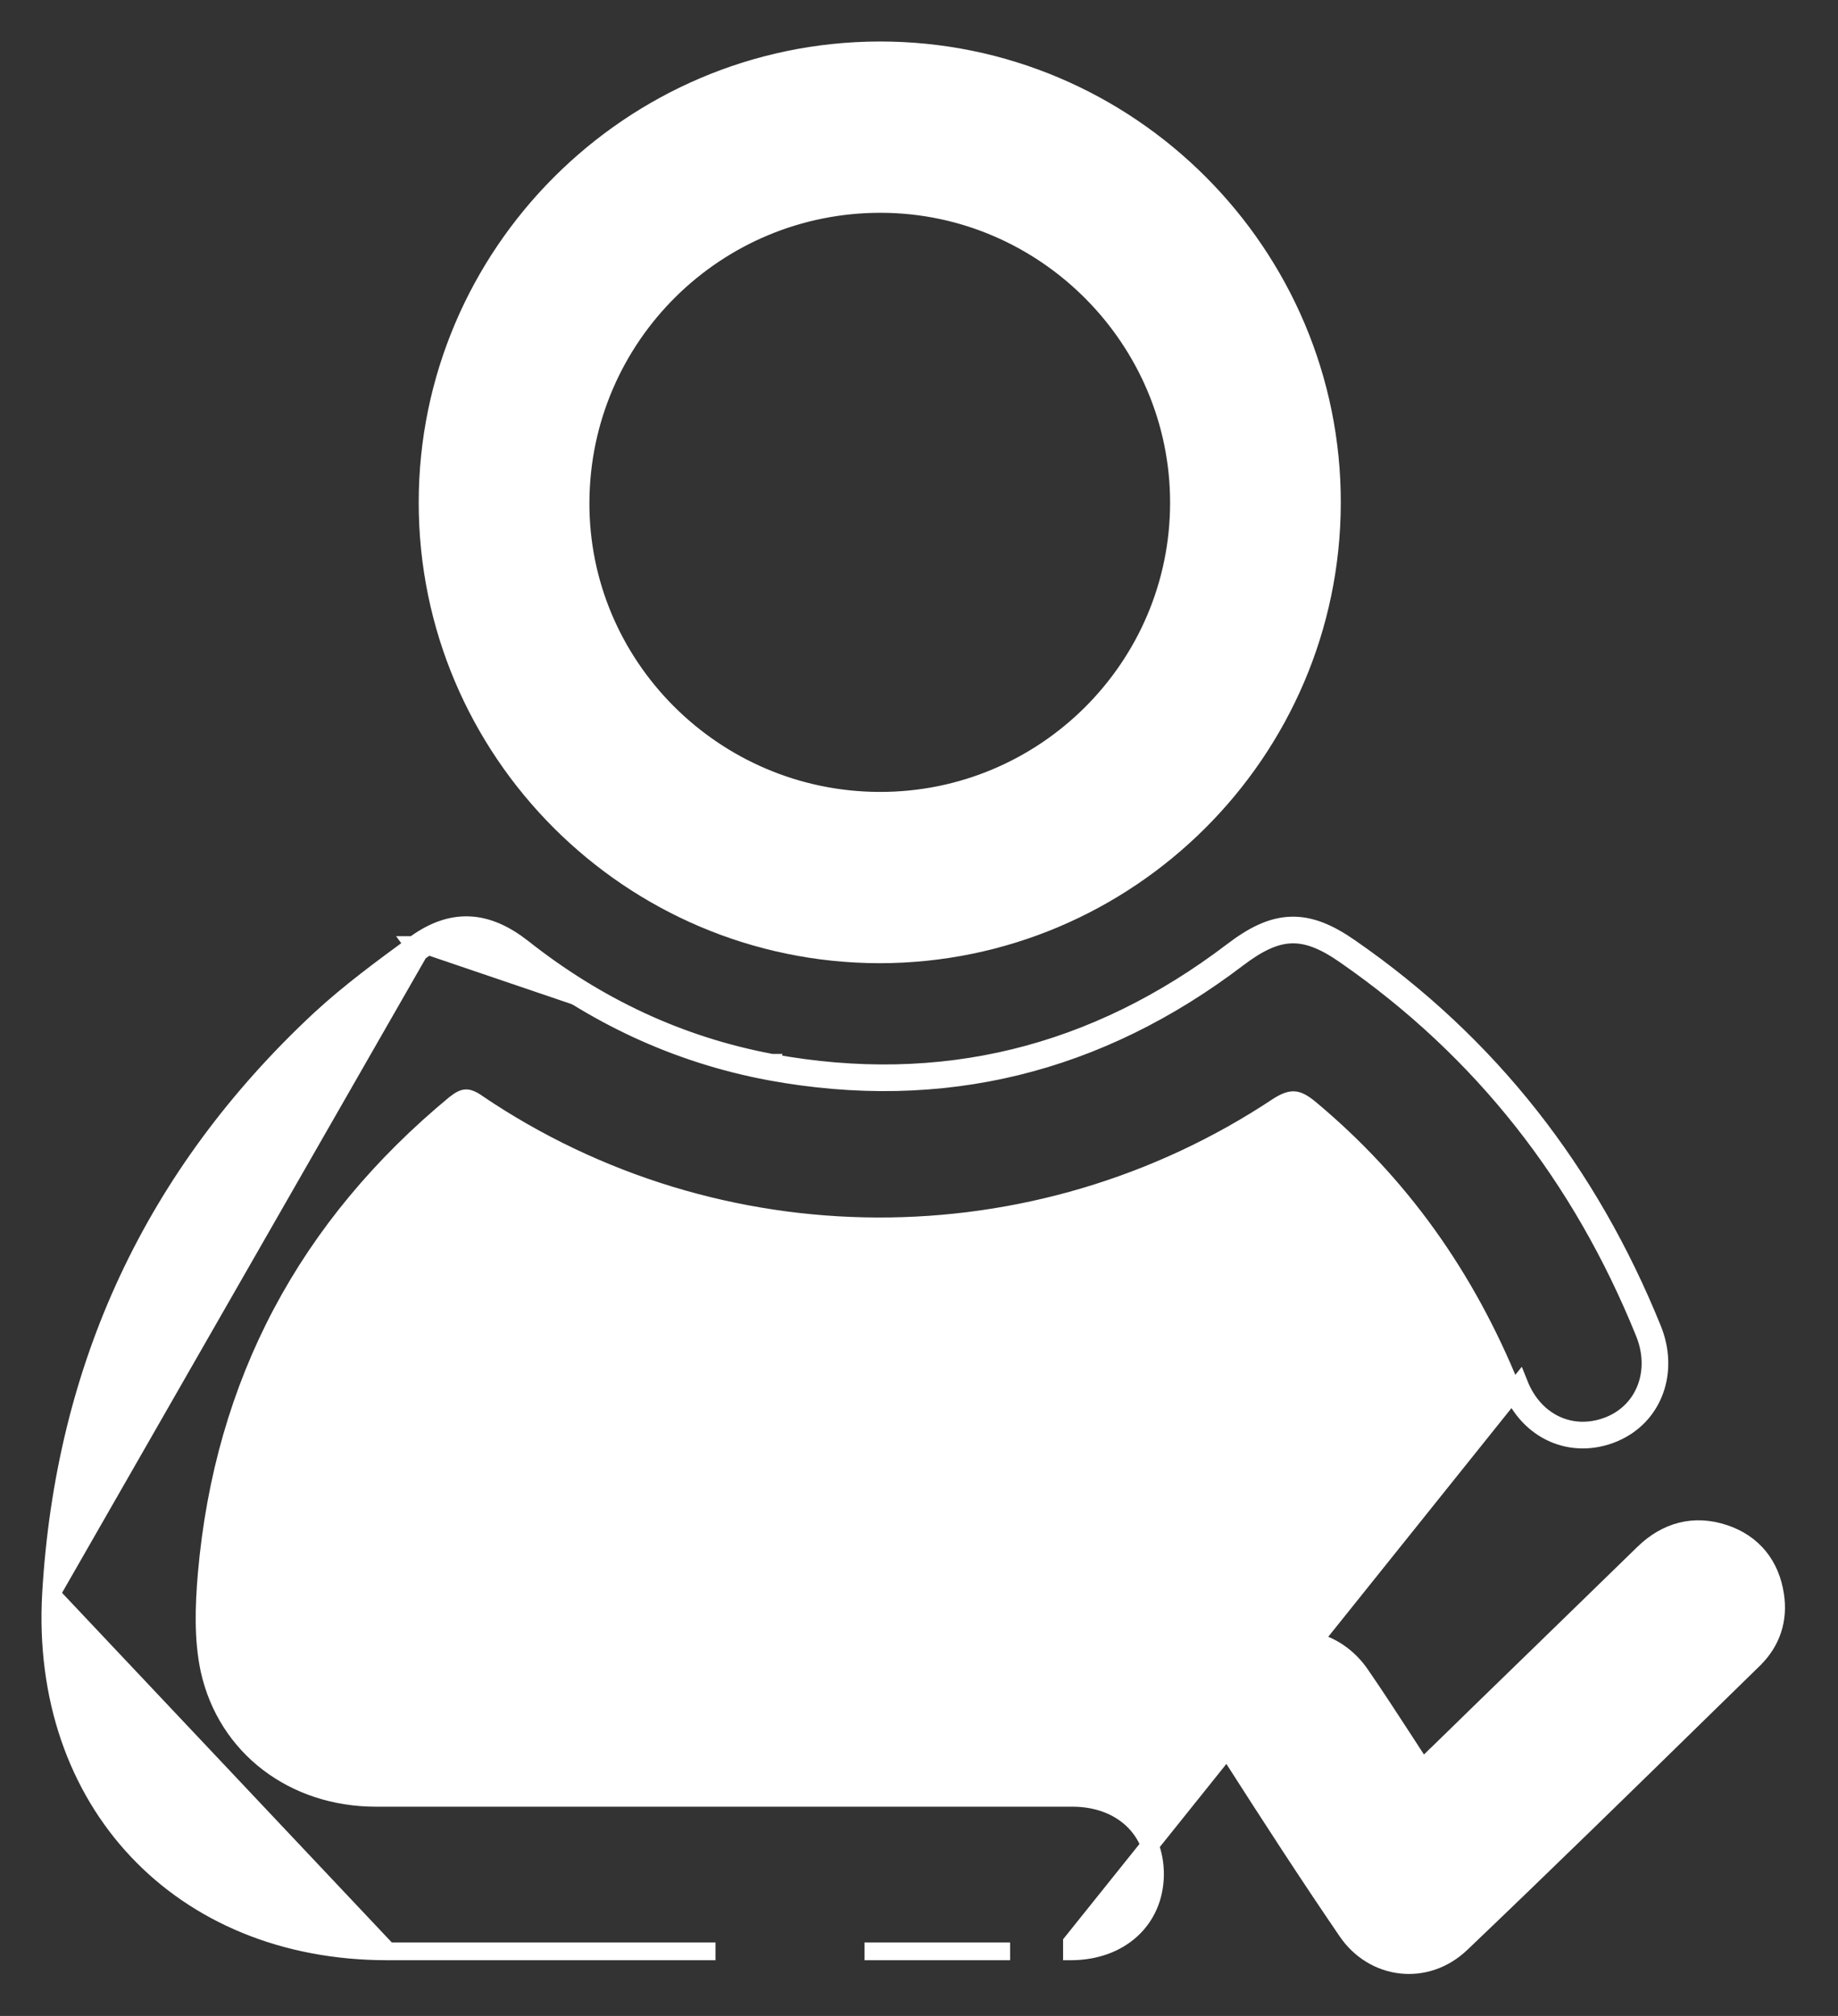
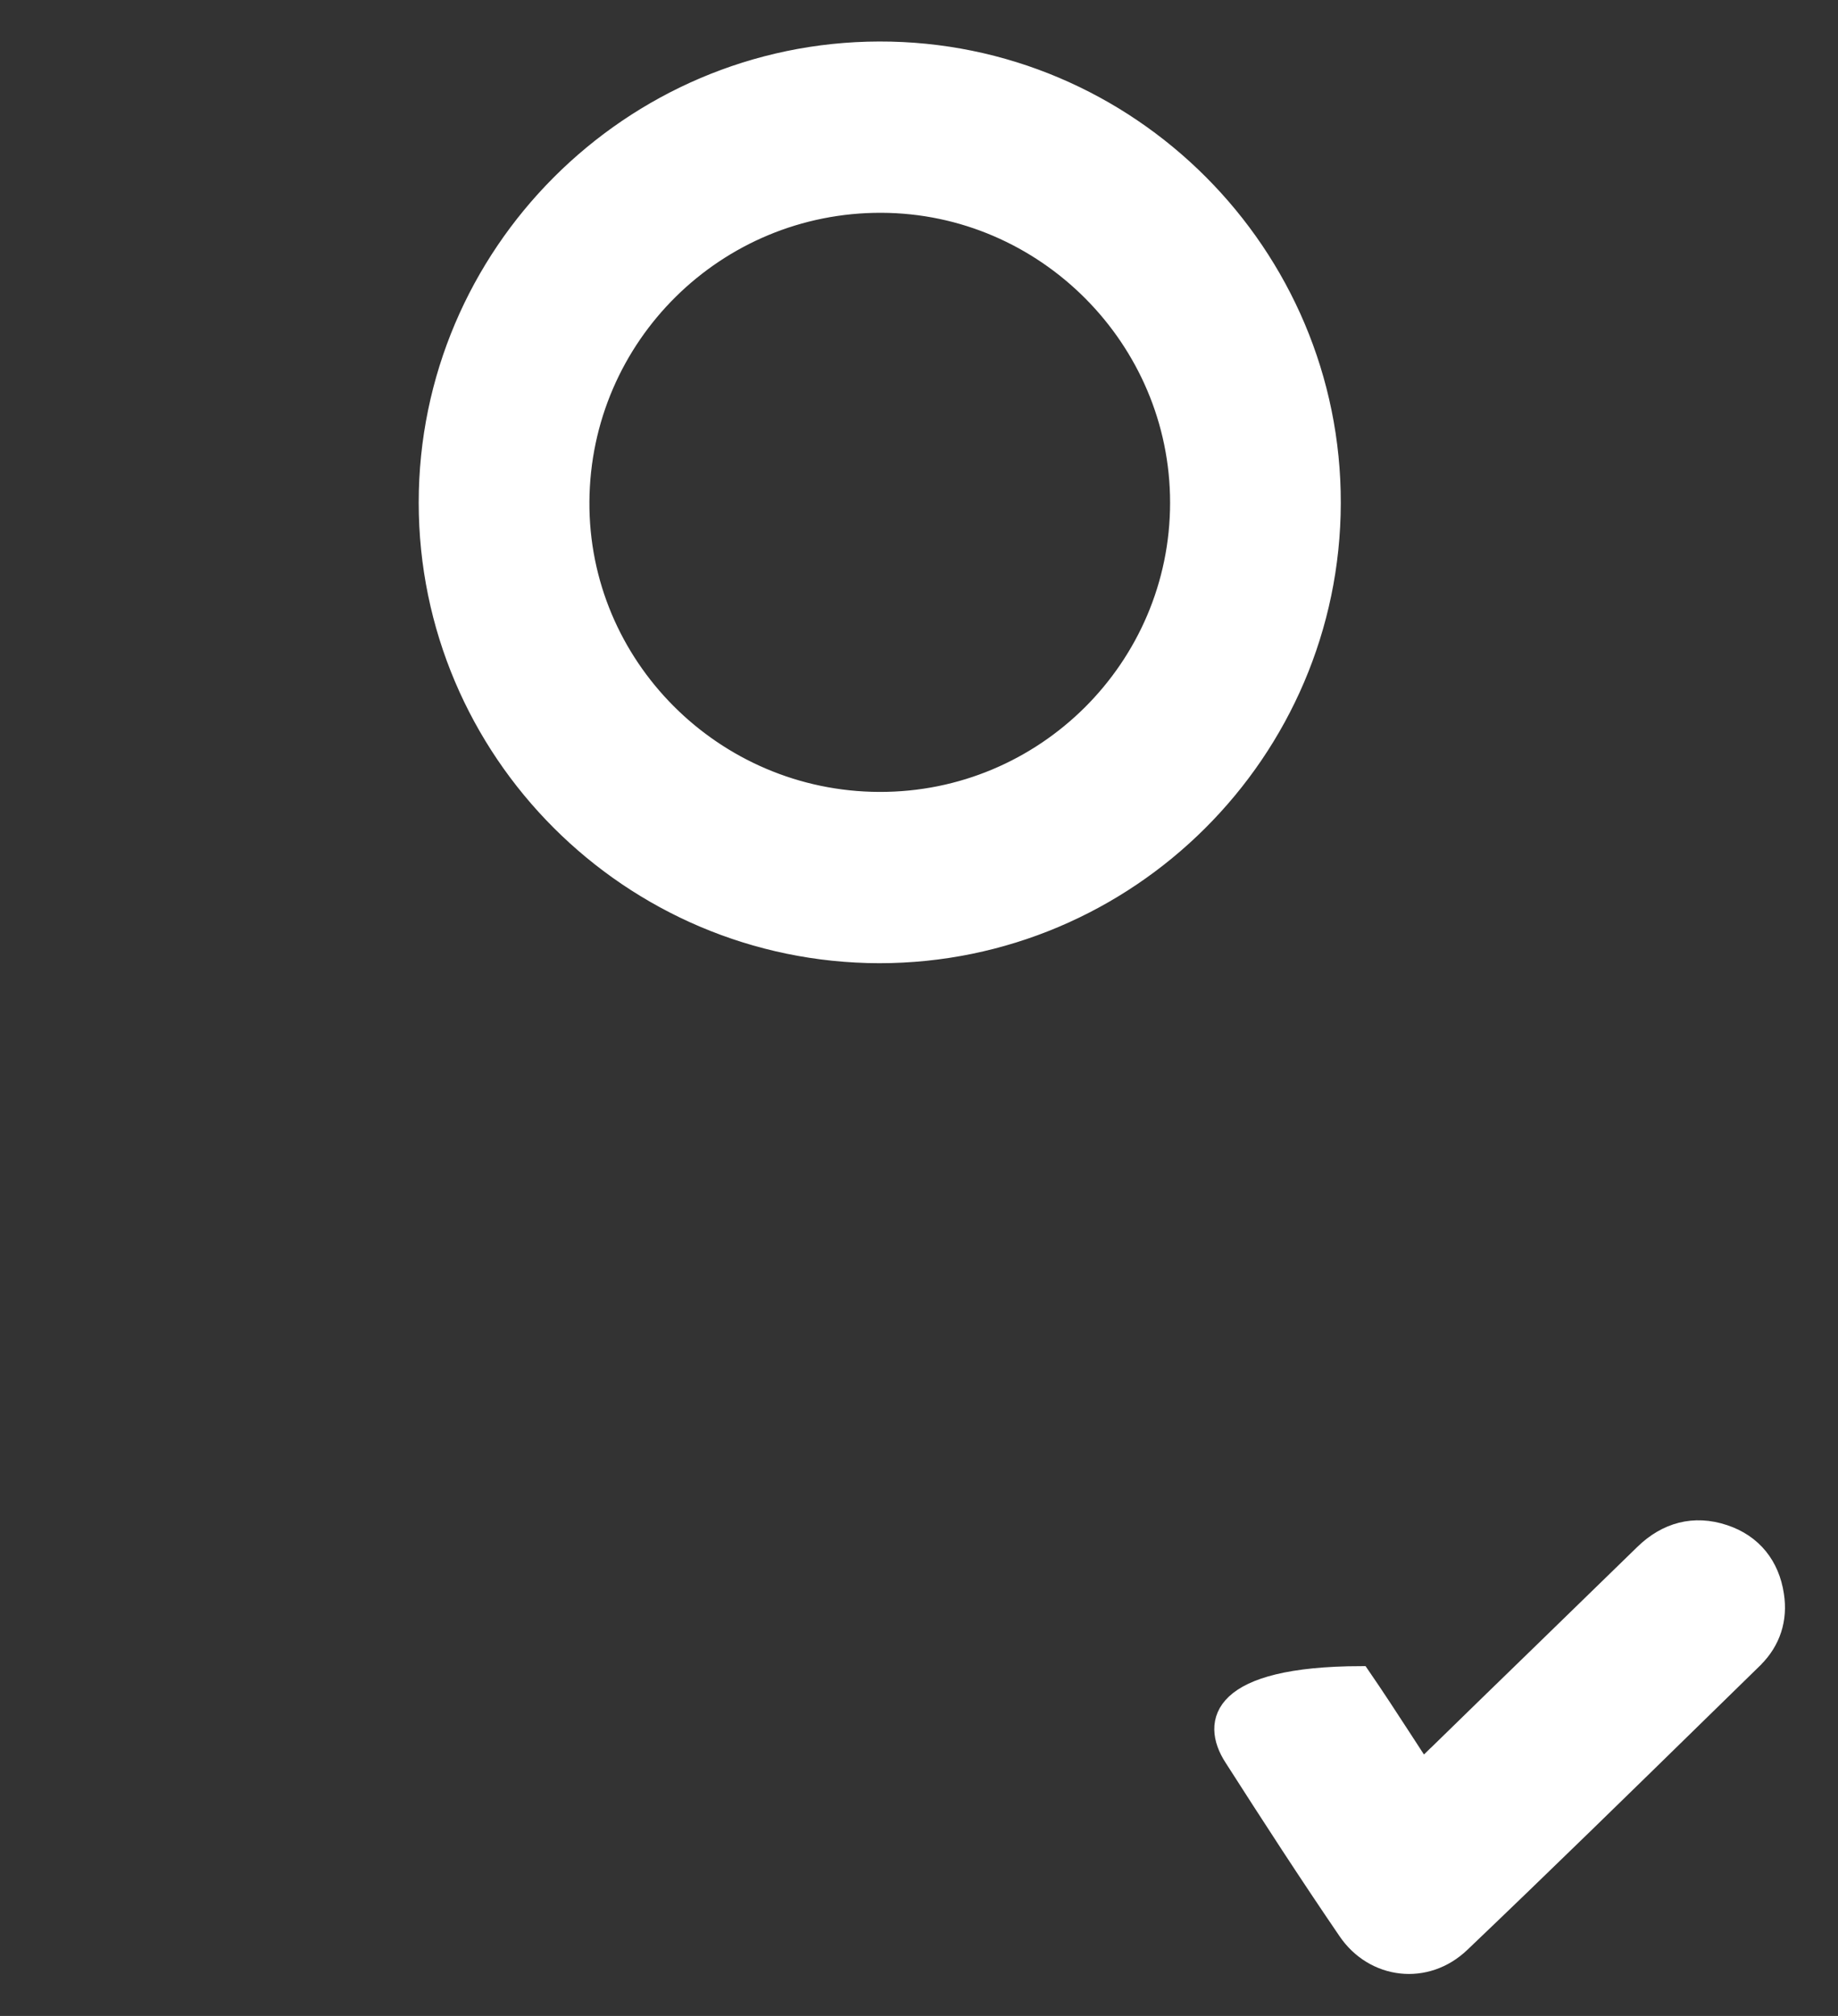
<svg xmlns="http://www.w3.org/2000/svg" width="31" height="34" viewBox="0 0 31 34" fill="none">
  <rect x="0" y="0" width="31" height="34" fill="#333333" stroke="none" />
-   <path d="M0.861 26.886L0.861 26.886C1.083 23.052 2.587 19.811 5.4 17.19L5.401 17.189C5.894 16.735 6.444 16.329 6.978 15.939M0.861 26.886L7.066 16.06M0.861 26.886C0.764 28.63 1.305 30.138 2.314 31.21C3.324 32.283 4.793 32.91 6.532 32.91H6.543M0.861 26.886L6.543 32.91M6.978 15.939C6.978 15.939 6.978 15.939 6.978 15.939L7.066 16.06M6.978 15.939C6.977 15.939 6.977 15.939 6.977 15.939L7.066 16.06M6.978 15.939C7.286 15.711 7.59 15.594 7.905 15.605C8.218 15.616 8.517 15.754 8.818 15.989L8.819 15.99C10.069 16.977 11.458 17.634 13.015 17.925M7.066 16.06C7.648 15.63 8.153 15.659 8.726 16.107C9.994 17.109 11.405 17.776 12.988 18.072M13.015 17.925C13.015 17.925 13.015 17.925 13.015 17.925L12.988 18.072M13.015 17.925C15.881 18.451 18.471 17.804 20.784 16.045C21.13 15.781 21.44 15.623 21.767 15.611C22.096 15.598 22.413 15.734 22.772 15.984C25.124 17.613 26.801 19.774 27.87 22.412C28.163 23.127 27.894 23.887 27.217 24.171L27.216 24.172C26.515 24.463 25.78 24.143 25.484 23.402C24.73 21.545 23.619 19.964 22.076 18.684C21.96 18.591 21.888 18.56 21.828 18.556C21.768 18.552 21.689 18.572 21.557 18.656C17.463 21.378 12.115 21.358 8.05 18.607L8.049 18.605L8.049 18.605C7.949 18.536 7.894 18.522 7.857 18.524C7.82 18.525 7.768 18.544 7.676 18.617C5.18 20.681 3.77 23.315 3.487 26.545C3.44 27.095 3.423 27.648 3.532 28.16C3.821 29.468 4.956 30.321 6.342 30.321H6.364H6.386H6.409H6.431H6.453H6.475H6.498H6.52H6.542H6.565H6.587H6.609H6.631H6.654H6.676H6.698H6.721H6.743H6.765H6.788H6.81H6.832H6.854H6.877H6.899H6.921H6.944H6.966H6.988H7.01H7.033H7.055H7.077H7.1H7.122H7.144H7.167H7.189H7.211H7.233H7.256H7.278H7.3H7.323H7.345H7.367H7.389H7.412H7.434H7.456H7.479H7.501H7.523H7.546H7.568H7.59H7.612H7.635H7.657H7.679H7.702H7.724H7.746H7.768H7.791H7.813H7.835H7.858H7.88H7.902H7.925H7.947H7.969H7.991H8.014H8.036H8.058H8.081H8.103H8.125H8.147H8.17H8.192H8.214H8.237H8.259H8.281H8.304H8.326H8.348H8.37H8.393H8.415H8.437H8.46H8.482H8.504H8.526H8.549H8.571H8.593H8.616H8.638H8.66H8.683H8.705H8.727H8.749H8.772H8.794H8.816H8.839H8.861H8.883H8.905H8.928H8.95H8.972H8.995H9.017H9.039H9.062H9.084H9.106H9.128H9.151H9.173H9.195H9.218H9.24H9.262H9.284H9.307H9.329H9.351H9.374H9.396H9.418H9.441H9.463H9.485H9.507H9.53H9.552H9.574H9.597H9.619H9.641H9.663H9.686H9.708H9.73H9.753H9.775H9.797H9.819H9.842H9.864H9.886H9.909H9.931H9.953H9.976H9.998H10.02H10.042H10.065H10.087H10.109H10.132H10.154H10.176H10.198H10.221H10.243H10.265H10.288H10.31H10.332H10.355H10.377H10.399H10.421H10.444H10.466H10.488H10.511H10.533H10.555H10.578H10.6H10.622H10.644H10.667H10.689H10.711H10.734H10.756H10.778H10.8H10.823H10.845H10.867H10.89H10.912H10.934H10.957H10.979H11.001H11.023H11.046H11.068H11.09H11.113H11.135H11.157H11.179H11.202H11.224H11.246H11.269H11.291H11.313H11.335H11.358H11.38H11.402H11.425H11.447H11.469H11.492H11.514H11.536H11.558H11.581H11.603H11.625H11.648H11.67H11.692H11.714H11.737H11.759H11.781H11.804H11.826H11.848H11.871H11.893H11.915H11.937H11.96H11.982H12.004H12.027H12.049H12.071H12.094H12.116H12.138H12.16H12.183H12.205H12.227H12.249H12.272H12.294H12.316H12.339H12.361H12.383H12.406H12.428H12.45H12.473H12.495H12.517H12.539H12.562H12.584H12.606H12.629H12.651H12.673H12.695H12.718H12.74H12.762H12.785H12.807H12.829H12.851H12.874H12.896H12.918H12.941H12.963H12.985H13.008H13.03H13.052H13.074H13.097H13.119H13.141H13.164H13.186H13.208H13.23H13.253H13.275H13.297H13.32H13.342H13.364H13.386H13.409H13.431H13.453H13.476H13.498H13.52H13.543H13.565H13.587H13.61H13.632H13.654H13.676H13.699H13.721H13.743H13.765H13.788H13.81H13.832H13.855H13.877H13.899H13.922H13.944H13.966H13.989H14.011H14.033H14.055H14.078H14.1H14.122H14.145H14.167H14.189H14.211H14.234H14.256H14.278H14.301H14.323H14.345H14.367H14.39H14.412H14.434H14.457H14.479H14.501H14.524H14.546H14.568H14.59H14.613H14.635H14.657H14.68H14.702H14.724H14.746H14.769H14.791H14.813H14.836H14.858H14.88H14.902H14.925H14.947H14.969H14.992H15.014H15.036H15.059H15.081H15.103H15.126H15.148H15.17H15.192H15.215H15.237H15.259H15.281H15.304H15.326H15.348H15.371H15.393H15.415H15.438H15.46H15.482H15.505H15.527H15.549H15.571H15.594H15.616H15.638H15.661H15.683H15.705H15.727H15.75H15.772H15.794H15.817H15.839H15.861H15.883H15.906H15.928H15.95H15.973H15.995H16.017H16.04H16.062H16.084H16.106H16.129H16.151H16.173H16.196H16.218H16.24H16.262H16.285H16.307H16.329H16.352H16.374H16.396H16.419H16.441H16.463H16.485H16.508H16.53H16.552H16.575H16.597H16.619H16.642H16.664H16.686H16.708H16.731H16.753H16.775H16.797H16.82H16.842H16.864H16.887H16.909H16.931H16.954H16.976H16.998H17.02H17.043H17.065H17.087H17.11H17.132H17.154H17.177H17.199H17.221H17.243H17.266H17.288H17.31H17.333H17.355H17.377H17.399H17.422H17.444H17.466H17.489H17.511H17.533H17.555H17.578H17.6H17.622H17.645H17.667H17.689H17.712H17.734H17.756H17.757H17.758H17.758H17.759H17.759H17.76H17.761H17.762H17.762H17.763H17.764H17.764H17.765H17.766H17.766H17.767H17.768H17.768H17.769H17.77H17.77H17.771H17.772H17.772H17.773H17.774H17.774H17.775H17.776H17.776H17.777H17.778H17.778H17.779H17.78H17.78H17.781H17.782H17.782H17.783H17.784H17.785H17.785H17.786H17.787H17.787H17.788H17.789H17.789H17.79H17.791H17.791H17.792H17.793H17.793H17.794H17.795H17.795H17.796H17.797H17.797H17.798H17.799H17.799H17.8H17.801H17.802H17.802H17.803H17.804H17.804H17.805H17.806H17.806H17.807H17.808H17.808H17.809H17.81H17.81H17.811H17.812H17.812H17.813H17.814H17.814H17.815H17.816H17.817H17.817H17.818H17.819H17.819H17.82H17.821H17.821H17.822H17.823H17.823H17.824H17.825H17.826H17.826H17.827H17.828H17.828H17.829H17.83H17.83H17.831H17.832H17.832H17.833H17.834H17.834H17.835H17.836H17.837H17.837H17.838H17.839H17.839H17.84H17.841H17.841H17.842H17.843H17.843H17.844H17.845H17.846H17.846H17.847H17.848H17.848H17.849H17.85H17.85H17.851H17.852H17.852H17.853H17.854H17.855H17.855H17.856H17.857H17.857H17.858H17.859H17.859H17.86H17.861H17.861H17.862H17.863H17.864H17.864H17.865H17.866H17.866H17.867H17.868H17.868H17.869H17.87H17.87H17.871H17.872H17.873H17.873H17.874H17.875H17.875H17.876H17.877H17.878H17.878H17.879H17.88H17.88H17.881H17.882H17.882H17.883H17.884H17.884H17.885H17.886H17.887H17.887H17.888H17.889H17.889H17.89H17.891H17.891H17.892H17.893H17.893H17.894H17.895H17.896H17.896H17.897H17.898H17.898H17.899H17.9H17.901H17.901H17.902H17.903H17.903H17.904H17.905H17.905H17.906H17.907H17.907H17.908H17.909H17.91H17.91H17.911H17.912H17.912H17.913H17.914H17.914H17.915H17.916H17.916H17.917H17.918H17.919H17.919H17.92H17.921H17.921H17.922H17.923H17.924H17.924H17.925H17.926H17.926H17.927H17.928H17.928H17.929H17.93H17.93H17.931H17.932H17.933H17.933H17.934H17.935H17.935H17.936H17.937H17.938H17.938H17.939H17.94H17.94H17.941H17.942H17.942H17.943H17.944H17.944H17.945H17.946H17.947H17.947H17.948H17.949H17.949H17.95H17.951H17.951H17.952H17.953H17.953H17.954H17.955H17.956H17.956H17.957H17.958H17.958H17.959H17.96H17.96H17.961H17.962H17.963H17.963H17.964H17.965H17.965H17.966H17.967H17.968H17.968H17.969H17.97H17.97H17.971H17.972H17.972H17.973H17.974H17.974H17.975H17.976H17.977H17.977H17.978H17.979H17.979H17.98H17.981H17.981H17.982H17.983H17.983H17.984H17.985H17.986H17.986H17.987H17.988H17.988H17.989H17.99H17.991H17.991H17.992H17.992H17.993H17.994H17.995H17.995H17.996H17.997H17.997H17.998H17.999H18H18H18.001H18.002H18.002H18.003H18.004H18.004H18.005H18.006H18.006H18.007H18.008H18.009H18.009H18.01H18.011H18.011H18.012H18.013H18.013H18.014H18.015H18.015H18.016H18.017H18.017H18.018H18.019H18.02H18.02H18.021H18.022H18.022H18.023H18.024H18.024H18.025H18.026H18.026H18.027H18.028H18.029H18.029H18.03H18.031H18.031H18.032H18.033H18.033H18.034H18.035H18.035H18.036H18.037H18.038H18.038H18.039H18.04H18.04H18.041H18.042H18.042H18.043H18.044H18.044H18.045H18.046H18.047H18.047H18.048H18.049H18.049H18.05H18.051H18.051H18.052H18.053H18.053H18.054H18.055H18.055H18.056H18.057H18.058H18.058H18.059H18.059H18.06H18.061H18.062H18.062H18.063H18.064H18.064H18.065H18.066H18.066H18.067H18.068H18.068H18.069H18.07H18.07H18.071H18.072H18.073H18.073H18.074H18.075H18.075H18.076H18.077H18.077H18.078H18.079H18.079H18.08H18.081H18.081H18.082H18.083H18.083H18.084H18.085H18.085H18.086H18.087H18.087H18.088H18.089H18.09H18.09H18.091H18.091H18.092H18.093H18.093H18.094H18.095H18.096H18.096H18.097H18.098H18.098H18.099H18.1H18.1H18.101H18.102H18.102H18.103H18.104H18.104H18.105H18.106H18.106H18.107H18.108H18.108H18.109H18.111C18.509 30.326 18.855 30.456 19.101 30.689C19.348 30.922 19.485 31.25 19.48 31.627C19.474 32 19.329 32.322 19.078 32.55C18.827 32.778 18.48 32.905 18.082 32.91L18.08 32.91V32.76L25.623 23.346C25.89 24.014 26.539 24.291 27.159 24.033C27.75 23.785 27.998 23.117 27.731 22.469C26.672 19.856 25.013 17.719 22.686 16.107C21.99 15.621 21.552 15.65 20.874 16.165C18.529 17.948 15.897 18.606 12.988 18.072M13.015 17.925C13.016 17.925 13.016 17.925 13.016 17.925L12.988 18.072M6.543 32.91H6.554M6.543 32.91H6.554M6.554 32.91H6.565M6.554 32.91H6.565M6.565 32.91H6.575M6.565 32.91H6.575M6.575 32.91H6.586M6.575 32.91H6.586M6.586 32.91H6.597M6.586 32.91H6.597M6.597 32.91H6.608M6.597 32.91H6.608M6.608 32.91H6.619M6.608 32.91H6.619M6.619 32.91H6.629M6.619 32.91H6.629M6.629 32.91H6.64M6.629 32.91H6.64M6.64 32.91H6.651M6.64 32.91H6.651M6.651 32.91H6.662M6.651 32.91H6.662M6.662 32.91H6.673M6.662 32.91H6.673M6.673 32.91H6.683M6.673 32.91H6.683M6.683 32.91H6.694M6.683 32.91H6.694M6.694 32.91H6.705M6.694 32.91H6.705M6.705 32.91H6.716M6.705 32.91H6.716M6.716 32.91H6.727M6.716 32.91H6.727M6.727 32.91H6.737M6.727 32.91H6.737M6.737 32.91H6.748M6.737 32.91H6.748M6.748 32.91H6.759M6.748 32.91H6.759M6.759 32.91H6.77M6.759 32.91H6.77M6.77 32.91H6.78M6.77 32.91H6.78M6.78 32.91H6.791M6.78 32.91H6.791M6.791 32.91H6.802M6.791 32.91H6.802M6.802 32.91H6.813M6.802 32.91H6.813M6.813 32.91H6.824M6.813 32.91H6.824M6.824 32.91H6.834M6.824 32.91H6.834M6.834 32.91H6.845M6.834 32.91H6.845M6.845 32.91H6.856M6.845 32.91H6.856M6.856 32.91H6.867M6.856 32.91H6.867M6.867 32.91H6.878M6.867 32.91H6.878M6.878 32.91H6.888M6.878 32.91H6.888M6.888 32.91H6.899M6.888 32.91H6.899M6.899 32.91H6.91M6.899 32.91H6.91M6.91 32.91H6.921M6.91 32.91H6.921M6.921 32.91H6.932M6.921 32.91H6.932M6.932 32.91H6.942M6.932 32.91H6.942M6.942 32.91H6.953M6.942 32.91H6.953M6.953 32.91H6.964M6.953 32.91H6.964M6.964 32.91H6.975M6.964 32.91H6.975M6.975 32.91H6.985M6.975 32.91H6.985M6.985 32.91H6.996M6.985 32.91H6.996M6.996 32.91H7.007M6.996 32.91H7.007M7.007 32.91H7.018M7.007 32.91H7.018M7.018 32.91H7.029M7.018 32.91H7.029M7.029 32.91H7.039M7.029 32.91H7.039M7.039 32.91H7.05M7.039 32.91H7.05M7.05 32.91H7.061M7.05 32.91H7.061M7.061 32.91H7.072M7.061 32.91H7.072M7.072 32.91H7.083M7.072 32.91H7.083M7.083 32.91H7.093M7.083 32.91H7.093M7.093 32.91H7.104M7.093 32.91H7.104M7.104 32.91H7.115M7.104 32.91H7.115M7.115 32.91H7.126M7.115 32.91H7.126M7.126 32.91H7.137M7.126 32.91H7.137M7.137 32.91H7.147M7.137 32.91H7.147M7.147 32.91H7.158M7.147 32.91H7.158M7.158 32.91H7.169M7.158 32.91H7.169M7.169 32.91H7.18M7.169 32.91H7.18M7.18 32.91H7.191M7.18 32.91H7.191M7.191 32.91H7.201M7.191 32.91H7.201M7.201 32.91H7.212M7.201 32.91H7.212M7.212 32.91H7.223M7.212 32.91H7.223M7.223 32.91H7.234M7.223 32.91H7.234M7.234 32.91H7.245M7.234 32.91H7.245M7.245 32.91H7.255M7.245 32.91H7.255M7.255 32.91H7.266M7.255 32.91H7.266M7.266 32.91H7.277M7.266 32.91H7.277M7.277 32.91H7.288M7.277 32.91H7.288M7.288 32.91H7.299M7.288 32.91H7.299M7.299 32.91H7.309M7.299 32.91H7.309M7.309 32.91H7.32M7.309 32.91H7.32M7.32 32.91H7.331M7.32 32.91H7.331M7.331 32.91H7.342M7.331 32.91H7.342M7.342 32.91H7.353M7.342 32.91H7.353M7.353 32.91H7.363M7.353 32.91H7.363M7.363 32.91H7.374M7.363 32.91H7.374M7.374 32.91H7.385M7.374 32.91H7.385M7.385 32.91H7.396M7.385 32.91H7.396M7.396 32.91H7.406M7.396 32.91H7.406M7.406 32.91H7.417M7.406 32.91H7.417M7.417 32.91H7.428M7.417 32.91H7.428M7.428 32.91H7.439M7.428 32.91H7.439M7.439 32.91H7.45M7.439 32.91H7.45M7.45 32.91H7.46M7.45 32.91H7.46M7.46 32.91H7.471M7.46 32.91H7.471M7.471 32.91H7.482M7.471 32.91H7.482M7.482 32.91H7.493M7.482 32.91H7.493M7.493 32.91H7.504M7.493 32.91H7.504M7.504 32.91H7.514M7.504 32.91H7.514M7.514 32.91H7.525M7.514 32.91H7.525M7.525 32.91H7.536M7.525 32.91H7.536M7.536 32.91H7.547M7.536 32.91H7.547M7.547 32.91H7.558M7.547 32.91H7.558M7.558 32.91H7.568M7.558 32.91H7.568M7.568 32.91H7.579M7.568 32.91H7.579M7.579 32.91H7.59M7.579 32.91H7.59M7.59 32.91H7.601M7.59 32.91H7.601M7.601 32.91H7.612M7.601 32.91H7.612M7.612 32.91H7.622M7.612 32.91H7.622M7.622 32.91H7.633M7.622 32.91H7.633M7.633 32.91H7.644M7.633 32.91H7.644M7.644 32.91H7.655M7.644 32.91H7.655M7.655 32.91H7.666M7.655 32.91H7.666M7.666 32.91H7.676M7.666 32.91H7.676M7.676 32.91H7.687M7.676 32.91H7.687M7.687 32.91H7.698M7.687 32.91H7.698M7.698 32.91H7.709M7.698 32.91H7.709M7.709 32.91H7.72M7.709 32.91H7.72M7.72 32.91H7.731M7.72 32.91H7.731M7.731 32.91H7.741M7.731 32.91H7.741M7.741 32.91H7.752M7.741 32.91H7.752M7.752 32.91H7.763M7.752 32.91H7.763M7.763 32.91H7.774M7.763 32.91H7.774M7.774 32.91H7.785M7.774 32.91H7.785M7.785 32.91H7.795M7.785 32.91H7.795M7.795 32.91H7.806M7.795 32.91H7.806M7.806 32.91H7.817M7.806 32.91H7.817M7.817 32.91H7.828M7.817 32.91H7.828M7.828 32.91H7.839M7.828 32.91H7.839M7.839 32.91H7.849M7.839 32.91H7.849M7.849 32.91H7.86M7.849 32.91H7.86M7.86 32.91H7.871M7.86 32.91H7.871M7.871 32.91H7.882M7.871 32.91H7.882M7.882 32.91H7.893M7.882 32.91H7.893M7.893 32.91H7.903M7.893 32.91H7.903M7.903 32.91H7.914M7.903 32.91H7.914M7.914 32.91H7.925M7.914 32.91H7.925M7.925 32.91H7.936M7.925 32.91H7.936M7.936 32.91H7.947M7.936 32.91H7.947M7.947 32.91H7.957M7.947 32.91H7.957M7.957 32.91H7.968M7.957 32.91H7.968M7.968 32.91H7.979M7.968 32.91H7.979M7.979 32.91H7.99M7.979 32.91H7.99M7.99 32.91H8.001M7.99 32.91H8.001M8.001 32.91H8.011M8.001 32.91H8.011M8.011 32.91H8.022M8.011 32.91H8.022M8.022 32.91H8.033M8.022 32.91H8.033M8.033 32.91H8.044M8.033 32.91H8.044M8.044 32.91H8.055M8.044 32.91H8.055M8.055 32.91H8.065M8.055 32.91H8.065M8.065 32.91H8.076M8.065 32.91H8.076M8.076 32.91H8.087M8.076 32.91H8.087M8.087 32.91H8.098M8.087 32.91H8.098M8.098 32.91H8.109M8.098 32.91H8.109M8.109 32.91H8.119M8.109 32.91H8.119M8.119 32.91H8.13M8.119 32.91H8.13M8.13 32.91H8.141M8.13 32.91H8.141M8.141 32.91H8.152M8.141 32.91H8.152M8.152 32.91H8.163M8.152 32.91H8.163M8.163 32.91H8.174M8.163 32.91H8.174M8.174 32.91H8.184M8.174 32.91H8.184M8.184 32.91H8.195M8.184 32.91H8.195M8.195 32.91H8.206M8.195 32.91H8.206M8.206 32.91H8.217M8.206 32.91H8.217M8.217 32.91H8.228M8.217 32.91H8.228M8.228 32.91H8.238M8.228 32.91H8.238M8.238 32.91H8.249M8.238 32.91H8.249M8.249 32.91H8.26M8.249 32.91H8.26M8.26 32.91H8.271M8.26 32.91H8.271M8.271 32.91H8.282M8.271 32.91H8.282M8.282 32.91H8.292M8.282 32.91H8.292M8.292 32.91H8.303M8.292 32.91H8.303M8.303 32.91H8.314M8.303 32.91H8.314M8.314 32.91H8.325M8.314 32.91H8.325M8.325 32.91H8.336M8.325 32.91H8.336M8.336 32.91H8.346M8.336 32.91H8.346M8.346 32.91H8.357M8.346 32.91H8.357M8.357 32.91H8.368M8.357 32.91H8.368M8.368 32.91H8.379M8.368 32.91H8.379M8.379 32.91H8.39M8.379 32.91H8.39M8.39 32.91H8.4M8.39 32.91H8.4M8.4 32.91H8.411M8.4 32.91H8.411M8.411 32.91H8.422M8.411 32.91H8.422M8.422 32.91H8.433M8.422 32.91H8.433M8.433 32.91H8.444M8.433 32.91H8.444M8.444 32.91H8.455M8.444 32.91H8.455M8.455 32.91H8.465M8.455 32.91H8.465M8.465 32.91H8.476M8.465 32.91H8.476M8.476 32.91H8.487M8.476 32.91H8.487M8.487 32.91H8.498M8.487 32.91H8.498M8.498 32.91H8.509M8.498 32.91H8.509M8.509 32.91H8.519M8.509 32.91H8.519M8.519 32.91H8.53M8.519 32.91H8.53M8.53 32.91H8.541M8.53 32.91H8.541M8.541 32.91H8.552M8.541 32.91H8.552M8.552 32.91H8.563M8.552 32.91H8.563M8.563 32.91H8.573M8.563 32.91H8.573M8.573 32.91H8.584M8.573 32.91H8.584M8.584 32.91H8.595M8.584 32.91H8.595M8.595 32.91H8.606M8.595 32.91H8.606M8.606 32.91H8.617M8.606 32.91H8.617M8.617 32.91H8.627M8.617 32.91H8.627M8.627 32.91H8.638M8.627 32.91H8.638M8.638 32.91H8.649M8.638 32.91H8.649M8.649 32.91H8.66M8.649 32.91H8.66M8.66 32.91H8.671M8.66 32.91H8.671M8.671 32.91H8.682M8.671 32.91H8.682M8.682 32.91H8.692M8.682 32.91H8.692M8.692 32.91H8.703M8.692 32.91H8.703M8.703 32.91H8.714M8.703 32.91H8.714M8.714 32.91H8.725M8.714 32.91H8.725M8.725 32.91H8.736M8.725 32.91H8.736M8.736 32.91H8.746M8.736 32.91H8.746M8.746 32.91H8.757M8.746 32.91H8.757M8.757 32.91H8.768M8.757 32.91H8.768M8.768 32.91H8.779M8.768 32.91H8.779M8.779 32.91H8.79M8.779 32.91H8.79M8.79 32.91H8.8M8.79 32.91H8.8M8.8 32.91H8.811M8.8 32.91H8.811M8.811 32.91H8.822M8.811 32.91H8.822M8.822 32.91H8.833M8.822 32.91H8.833M8.833 32.91H8.844M8.833 32.91H8.844M8.844 32.91H8.855M8.844 32.91H8.855M8.855 32.91H8.865M8.855 32.91H8.865M8.865 32.91H8.876M8.865 32.91H8.876M8.876 32.91H8.887M8.876 32.91H8.887M8.887 32.91H8.898M8.887 32.91H8.898M8.898 32.91H8.909M8.898 32.91H8.909M8.909 32.91H8.919M8.909 32.91H8.919M8.919 32.91H8.93M8.919 32.91H8.93M8.93 32.91H8.941M8.93 32.91H8.941M8.941 32.91H8.952M8.941 32.91H8.952M8.952 32.91H8.963M8.952 32.91H8.963M8.963 32.91H8.973M8.963 32.91H8.973M8.973 32.91H8.984M8.973 32.91H8.984M8.984 32.91H8.995M8.984 32.91H8.995M8.995 32.91H9.006M8.995 32.91H9.006M9.006 32.91H9.017M9.006 32.91H9.017M9.017 32.91H9.027M9.017 32.91H9.027M9.027 32.91H9.038M9.027 32.91H9.038M9.038 32.91H9.049M9.038 32.91H9.049M9.049 32.91H9.06M9.049 32.91H9.06M9.06 32.91H9.071M9.06 32.91H9.071M9.071 32.91H9.082M9.071 32.91H9.082M9.082 32.91H9.092M9.082 32.91H9.092M9.092 32.91H9.103M9.092 32.91H9.103M9.103 32.91H9.114M9.103 32.91H9.114M9.114 32.91H9.125M9.114 32.91H9.125M9.125 32.91H9.136M9.125 32.91H9.136M9.136 32.91H9.146M9.136 32.91H9.146M9.146 32.91H9.157M9.146 32.91H9.157M9.157 32.91H9.168M9.157 32.91H9.168M9.168 32.91H9.179M9.168 32.91H9.179M9.179 32.91H9.19M9.179 32.91H9.19M9.19 32.91H9.2M9.19 32.91H9.2M9.2 32.91H9.211M9.2 32.91H9.211M9.211 32.91H9.222M9.211 32.91H9.222M9.222 32.91H9.233M9.222 32.91H9.233M9.233 32.91H9.244M9.233 32.91H9.244M9.244 32.91H9.255M9.244 32.91H9.255M9.255 32.91H9.265M9.255 32.91H9.265M9.265 32.91H9.276M9.265 32.91H9.276M9.276 32.91H9.287M9.276 32.91H9.287M9.287 32.91H9.298M9.287 32.91H9.298M9.298 32.91H9.309M9.298 32.91H9.309M9.309 32.91H9.319M9.309 32.91H9.319M9.319 32.91H9.33M9.319 32.91H9.33M9.33 32.91H9.341M9.33 32.91H9.341M9.341 32.91H9.352M9.341 32.91H9.352M9.352 32.91H9.363M9.352 32.91H9.363M9.363 32.91H9.373M9.363 32.91H9.373M9.373 32.91H9.384M9.373 32.91H9.384M9.384 32.91H9.395M9.384 32.91H9.395M9.395 32.91H9.406M9.395 32.91H9.406M9.406 32.91H9.417M9.406 32.91H9.417M9.417 32.91H9.428M9.417 32.91H9.428M9.428 32.91H9.438M9.428 32.91H9.438M9.438 32.91H9.449M9.438 32.91H9.449M9.449 32.91H9.46M9.449 32.91H9.46M9.46 32.91H9.471M9.46 32.91H9.471M9.471 32.91H9.482M9.471 32.91H9.482M9.482 32.91H9.492M9.482 32.91H9.492M9.492 32.91H9.503M9.492 32.91H9.503M9.503 32.91H9.514M9.503 32.91H9.514M9.514 32.91H9.525M9.514 32.91H9.525M9.525 32.91H9.536M9.525 32.91H9.536M9.536 32.91H9.546M9.536 32.91H9.546M9.546 32.91H9.557M9.546 32.91H9.557M9.557 32.91H9.568M9.557 32.91H9.568M9.568 32.91H9.579M9.568 32.91H9.579M9.579 32.91H9.59M9.579 32.91H9.59M9.59 32.91H9.601M9.59 32.91H9.601M9.601 32.91H9.611M9.601 32.91H9.611M9.611 32.91H9.622M9.611 32.91H9.622M9.622 32.91H9.633M9.622 32.91H9.633M9.633 32.91H9.644M9.633 32.91H9.644M9.644 32.91H9.655M9.644 32.91H9.655M9.655 32.91H9.665M9.655 32.91H9.665M9.665 32.91H9.676M9.665 32.91H9.676M9.676 32.91H9.687M9.676 32.91H9.687M9.687 32.91H9.698M9.687 32.91H9.698M9.698 32.91H9.709M9.698 32.91H9.709M9.709 32.91H9.719M9.709 32.91H9.719M9.719 32.91H9.73M9.719 32.91H9.73M9.73 32.91H9.741M9.73 32.91H9.741M9.741 32.91H9.752M9.741 32.91H9.752M9.752 32.91H9.763M9.752 32.91H9.763M9.763 32.91H9.773M9.763 32.91H9.773M9.773 32.91H9.784M9.773 32.91H9.784M9.784 32.91H9.795M9.784 32.91H9.795M9.795 32.91H9.806M9.795 32.91H9.806M9.806 32.91H9.817M9.806 32.91H9.817M9.817 32.91H9.828M9.817 32.91H9.828M9.828 32.91H9.838M9.828 32.91H9.838M9.838 32.91H9.849M9.838 32.91H9.849M9.849 32.91H9.86M9.849 32.91H9.86M9.86 32.91H9.871M9.86 32.91H9.871M9.871 32.91H9.882M9.871 32.91H9.882M9.882 32.91H9.892M9.882 32.91H9.892M9.892 32.91H9.903M9.892 32.91H9.903M9.903 32.91H9.914M9.903 32.91H9.914M9.914 32.91H9.925M9.914 32.91H9.925M9.925 32.91H9.936M9.925 32.91H9.936M9.936 32.91H9.946M9.936 32.91H9.946M9.946 32.91H9.957M9.946 32.91H9.957M9.957 32.91H9.968M9.957 32.91H9.968M9.968 32.91H9.979M9.968 32.91H9.979M9.979 32.91H9.99M9.979 32.91H9.99M9.99 32.91H10.001M9.99 32.91H10.001M10.001 32.91H10.011M10.001 32.91H10.011M10.011 32.91H10.022M10.011 32.91H10.022M10.022 32.91H10.033M10.022 32.91H10.033M10.033 32.91H10.044M10.033 32.91H10.044M10.044 32.91H10.055M10.044 32.91H10.055M10.055 32.91H10.065M10.055 32.91H10.065M10.065 32.91H10.076M10.065 32.91H10.076M10.076 32.91H10.087M10.076 32.91H10.087M10.087 32.91H10.098M10.087 32.91H10.098M10.098 32.91H10.109M10.098 32.91H10.109M10.109 32.91H10.119M10.109 32.91H10.119M10.119 32.91H10.13M10.119 32.91H10.13M10.13 32.91H10.141M10.13 32.91H10.141M10.141 32.91H10.152M10.141 32.91H10.152M10.152 32.91H10.163M10.152 32.91H10.163M10.163 32.91H10.174M10.163 32.91H10.174M10.174 32.91H10.184M10.174 32.91H10.184M10.184 32.91H10.195M10.184 32.91H10.195M10.195 32.91H10.206M10.195 32.91H10.206M10.206 32.91H10.217M10.206 32.91H10.217M10.217 32.91H10.227M10.217 32.91H10.227M10.227 32.91H10.238M10.227 32.91H10.238M10.238 32.91H10.249M10.238 32.91H10.249M10.249 32.91H10.26M10.249 32.91H10.26M10.26 32.91H10.271M10.26 32.91H10.271M10.271 32.91H10.281M10.271 32.91H10.281M10.281 32.91H10.292M10.281 32.91H10.292M10.292 32.91H10.303M10.292 32.91H10.303M10.303 32.91H10.314M10.303 32.91H10.314M10.314 32.91H10.325M10.314 32.91H10.325M10.325 32.91H10.336M10.325 32.91H10.336M10.336 32.91H10.346M10.336 32.91H10.346M10.346 32.91H10.357M10.346 32.91H10.357M10.357 32.91H10.368M10.357 32.91H10.368M10.368 32.91H10.379M10.368 32.91H10.379M10.379 32.91H10.39M10.379 32.91H10.39M10.39 32.91H10.4M10.39 32.91H10.4M10.4 32.91H10.411M10.4 32.91H10.411M10.411 32.91H10.422M10.411 32.91H10.422M10.422 32.91H10.433M10.422 32.91H10.433M10.433 32.91H10.444M10.433 32.91H10.444M10.444 32.91H10.454M10.444 32.91H10.454M10.454 32.91H10.465M10.454 32.91H10.465M10.465 32.91H10.476M10.465 32.91H10.476M10.476 32.91H10.487M10.476 32.91H10.487M10.487 32.91H10.498M10.487 32.91H10.498M10.498 32.91H10.508M10.498 32.91H10.508M10.508 32.91H10.519M10.508 32.91H10.519M10.519 32.91H10.53M10.519 32.91H10.53M10.53 32.91H10.541M10.53 32.91H10.541M10.541 32.91H10.552M10.541 32.91H10.552M10.552 32.91H10.562M10.552 32.91H10.562M10.562 32.91H10.573M10.562 32.91H10.573M10.573 32.91H10.584M10.573 32.91H10.584M10.584 32.91H10.595M10.584 32.91H10.595M10.595 32.91H10.606M10.595 32.91H10.606M10.606 32.91H10.617M10.606 32.91H10.617M10.617 32.91H10.627M10.617 32.91H10.627M10.627 32.91H10.638M10.627 32.91H10.638M10.638 32.91H10.649M10.638 32.91H10.649M10.649 32.91H10.66M10.649 32.91H10.66M10.66 32.91H10.671M10.66 32.91H10.671M10.671 32.91H10.681M10.671 32.91H10.681M10.681 32.91H10.692M10.681 32.91H10.692M10.692 32.91H10.703M10.692 32.91H10.703M10.703 32.91H10.714M10.703 32.91H10.714M10.714 32.91H10.725M10.714 32.91H10.725M10.725 32.91H10.735M10.725 32.91H10.735M10.735 32.91H10.746M10.735 32.91H10.746M10.746 32.91H10.757M10.746 32.91H10.757M10.757 32.91H10.768M10.757 32.91H10.768M10.768 32.91H10.779M10.768 32.91H10.779M10.779 32.91H10.789M10.779 32.91H10.789M10.789 32.91H10.8M10.789 32.91H10.8M10.8 32.91H10.811M10.8 32.91H10.811M10.811 32.91H10.822M10.811 32.91H10.822M10.822 32.91H10.833M10.822 32.91H10.833M10.833 32.91H10.843M10.833 32.91H10.843M10.843 32.91H10.854M10.843 32.91H10.854M10.854 32.91H10.865M10.854 32.91H10.865M10.865 32.91H10.876M10.865 32.91H10.876M10.876 32.91H10.887M10.876 32.91H10.887M10.887 32.91H10.898M10.887 32.91H10.898M10.898 32.91H10.908M10.898 32.91H10.908M10.908 32.91H10.919M10.908 32.91H10.919M10.919 32.91H10.93M10.919 32.91H10.93M10.93 32.91H10.941M10.93 32.91H10.941M10.941 32.91H10.951M10.941 32.91H10.951M10.951 32.91H10.962M10.951 32.91H10.962M10.962 32.91H10.973M10.962 32.91H10.973M10.973 32.91H10.984M10.973 32.91H10.984M10.984 32.91H10.995M10.984 32.91H10.995M10.995 32.91H11.005M10.995 32.91H11.005M11.005 32.91H11.016M11.005 32.91H11.016M11.016 32.91H11.027M11.016 32.91H11.027M11.027 32.91H11.038M11.027 32.91H11.038M11.038 32.91H11.049M11.038 32.91H11.049M11.049 32.91H11.059M11.049 32.91H11.059M11.059 32.91H11.07M11.059 32.91H11.07M11.07 32.91H11.081M11.07 32.91H11.081M11.081 32.91H11.092M11.081 32.91H11.092M11.092 32.91H11.103M11.092 32.91H11.103M11.103 32.91H11.114M11.103 32.91H11.114M11.114 32.91H11.124M11.114 32.91H11.124M11.124 32.91H11.135M11.124 32.91H11.135M11.135 32.91H11.146M11.135 32.91H11.146M11.146 32.91H11.157M11.146 32.91H11.157M11.157 32.91H11.168M11.157 32.91H11.168M11.168 32.91H11.178M11.168 32.91H11.178M11.178 32.91H11.189M11.178 32.91H11.189M11.189 32.91H11.2M11.189 32.91H11.2M11.2 32.91H11.211M11.2 32.91H11.211M11.211 32.91H11.222M11.211 32.91H11.222M11.222 32.91H11.232M11.222 32.91H11.232M11.232 32.91H11.243M11.232 32.91H11.243M11.243 32.91H11.254M11.243 32.91H11.254M11.254 32.91H11.265M11.254 32.91H11.265M11.265 32.91H11.275M11.265 32.91H11.275M11.275 32.91H11.286M11.275 32.91H11.286M11.286 32.91H11.297M11.286 32.91H11.297M11.297 32.91H11.308M11.297 32.91H11.308M11.308 32.91H11.319M11.308 32.91H11.319M11.319 32.91H11.329M11.319 32.91H11.329M11.329 32.91H11.34M11.329 32.91H11.34M11.34 32.91H11.351M11.34 32.91H11.351M11.351 32.91H11.362M11.351 32.91H11.362M11.362 32.91H11.373M11.362 32.91H11.373M11.373 32.91H11.383M11.373 32.91H11.383M11.383 32.91H11.394M11.383 32.91H11.394M11.394 32.91H11.405M11.394 32.91H11.405M11.405 32.91H11.416M11.405 32.91H11.416M11.416 32.91H11.427M11.416 32.91H11.427M11.427 32.91H11.437M11.427 32.91H11.437M11.437 32.91H11.448M11.437 32.91H11.448M11.448 32.91H11.459M11.448 32.91H11.459M11.459 32.91H11.47M11.459 32.91H11.47M11.47 32.91H11.481M11.47 32.91H11.481M11.481 32.91H11.491M11.481 32.91H11.491M11.491 32.91H11.502M11.491 32.91H11.502M11.502 32.91H11.513M11.502 32.91H11.513M11.513 32.91H11.524M11.513 32.91H11.524M11.524 32.91H11.535M11.524 32.91H11.535M11.535 32.91H11.545M11.535 32.91H11.545M11.545 32.91H11.556M11.545 32.91H11.556M11.556 32.91H11.567M11.556 32.91H11.567M11.567 32.91H11.578M11.567 32.91H11.578M11.578 32.91H11.588M11.578 32.91H11.588M11.588 32.91H11.599M11.588 32.91H11.599M11.599 32.91H11.61M11.599 32.91H11.61M11.61 32.91H11.621M11.61 32.91H11.621M11.621 32.91H11.632M11.621 32.91H11.632M11.632 32.91H11.643M11.632 32.91H11.643M11.643 32.91H11.653M11.643 32.91H11.653M11.653 32.91H11.664M11.653 32.91H11.664M11.664 32.91H11.675M11.664 32.91H11.675M11.675 32.91H11.686M11.675 32.91H11.686M11.686 32.91H11.696M11.686 32.91H11.696M11.696 32.91H11.707M11.696 32.91H11.707M11.707 32.91H11.718M11.707 32.91H11.718M11.718 32.91H11.729M11.718 32.91H11.729M11.729 32.91H11.74M11.729 32.91H11.74M11.74 32.91H11.75M11.74 32.91H11.75M11.75 32.91H11.761M11.75 32.91H11.761M11.761 32.91H11.772M11.761 32.91H11.772M11.772 32.91H11.783M11.772 32.91H11.783M11.783 32.91H11.793M11.783 32.91H11.793M11.793 32.91H11.804M11.793 32.91H11.804M11.804 32.91H11.815M11.804 32.91H11.815M11.815 32.91H11.826M11.815 32.91H11.826M11.826 32.91H11.837M11.826 32.91H11.837M11.837 32.91H11.848M11.837 32.91H11.848M11.848 32.91H11.858M11.848 32.91H11.858M11.858 32.91H11.869M11.858 32.91H11.869M11.869 32.91H11.88M11.869 32.91H11.88M11.88 32.91H11.891M11.88 32.91H11.891M11.891 32.91H11.901M11.891 32.91H11.901M11.901 32.91H11.912M11.901 32.91H11.912M11.912 32.91H11.923M11.912 32.91H11.923M11.923 32.91H11.934M11.923 32.91H11.934M11.934 32.91H11.945M11.934 32.91H11.945M11.945 32.91H11.955M11.945 32.91H11.955M11.955 32.91H11.966M11.955 32.91H11.966M11.966 32.91H11.977M11.966 32.91H11.977M11.977 32.91H11.988M11.977 32.91H11.988M11.988 32.91H11.998M11.988 32.91H11.998M11.998 32.91H12.009M11.998 32.91H12.009M12.009 32.91H12.02M12.009 32.91H12.02M12.02 32.91H12.031M12.02 32.91H12.031M12.031 32.91H12.042M12.031 32.91H12.042M12.042 32.91H12.052M12.042 32.91H12.052M12.052 32.91H12.063M12.052 32.91H12.063M12.063 32.91H12.068H12.063ZM14.588 32.91H14.581H14.588ZM14.588 32.91H14.594M14.588 32.91H14.594M14.594 32.91H14.601M14.594 32.91H14.601M14.601 32.91H14.608M14.601 32.91H14.608M14.608 32.91H14.615M14.608 32.91H14.615M14.615 32.91H14.622M14.615 32.91H14.622M14.622 32.91H14.629M14.622 32.91H14.629M14.629 32.91H14.636M14.629 32.91H14.636M14.636 32.91H14.643M14.636 32.91H14.643M14.643 32.91H14.649M14.643 32.91H14.649M14.649 32.91H14.656M14.649 32.91H14.656M14.656 32.91H14.663M14.656 32.91H14.663M14.663 32.91H14.67M14.663 32.91H14.67M14.67 32.91H14.677M14.67 32.91H14.677M14.677 32.91H14.684M14.677 32.91H14.684M14.684 32.91H14.691M14.684 32.91H14.691M14.691 32.91H14.697M14.691 32.91H14.697M14.697 32.91H14.704M14.697 32.91H14.704M14.704 32.91H14.711M14.704 32.91H14.711M14.711 32.91H14.718M14.711 32.91H14.718M14.718 32.91H14.725M14.718 32.91H14.725M14.725 32.91H14.732M14.725 32.91H14.732M14.732 32.91H14.739M14.732 32.91H14.739M14.739 32.91H14.746M14.739 32.91H14.746M14.746 32.91H14.752M14.746 32.91H14.752M14.752 32.91H14.759M14.752 32.91H14.759M14.759 32.91H14.766M14.759 32.91H14.766M14.766 32.91H14.773M14.766 32.91H14.773M14.773 32.91H14.78M14.773 32.91H14.78M14.78 32.91H14.787M14.78 32.91H14.787M14.787 32.91H14.794M14.787 32.91H14.794M14.794 32.91H14.8M14.794 32.91H14.8M14.8 32.91H14.807M14.8 32.91H14.807M14.807 32.91H14.814M14.807 32.91H14.814M14.814 32.91H14.821M14.814 32.91H14.821M14.821 32.91H14.828M14.821 32.91H14.828M14.828 32.91H14.835M14.828 32.91H14.835M14.835 32.91H14.842M14.835 32.91H14.842M14.842 32.91H14.849M14.842 32.91H14.849M14.849 32.91H14.855M14.849 32.91H14.855M14.855 32.91H14.862M14.855 32.91H14.862M14.862 32.91H14.869M14.862 32.91H14.869M14.869 32.91H14.876M14.869 32.91H14.876M14.876 32.91H14.883M14.876 32.91H14.883M14.883 32.91H14.89M14.883 32.91H14.89M14.89 32.91H14.897M14.89 32.91H14.897M14.897 32.91H14.903M14.897 32.91H14.903M14.903 32.91H14.91M14.903 32.91H14.91M14.91 32.91H14.917M14.91 32.91H14.917M14.917 32.91H14.924M14.917 32.91H14.924M14.924 32.91H14.931M14.924 32.91H14.931M14.931 32.91H14.938M14.931 32.91H14.938M14.938 32.91H14.945M14.938 32.91H14.945M14.945 32.91H14.951M14.945 32.91H14.951M14.951 32.91H14.958M14.951 32.91H14.958M14.958 32.91H14.965M14.958 32.91H14.965M14.965 32.91H14.972M14.965 32.91H14.972M14.972 32.91H14.979M14.972 32.91H14.979M14.979 32.91H14.986M14.979 32.91H14.986M14.986 32.91H14.993M14.986 32.91H14.993M14.993 32.91H14.999M14.993 32.91H14.999M14.999 32.91H15.006M14.999 32.91H15.006M15.006 32.91H15.013M15.006 32.91H15.013M15.013 32.91H15.02M15.013 32.91H15.02M15.02 32.91H15.027M15.02 32.91H15.027M15.027 32.91H15.034M15.027 32.91H15.034M15.034 32.91H15.041M15.034 32.91H15.041M15.041 32.91H15.047M15.041 32.91H15.047M15.047 32.91H15.054M15.047 32.91H15.054M15.054 32.91H15.061M15.054 32.91H15.061M15.061 32.91H15.068M15.061 32.91H15.068M15.068 32.91H15.075M15.068 32.91H15.075M15.075 32.91H15.082M15.075 32.91H15.082M15.082 32.91H15.089M15.082 32.91H15.089M15.089 32.91H15.096M15.089 32.91H15.096M15.096 32.91H15.102M15.096 32.91H15.102M15.102 32.91H15.109M15.102 32.91H15.109M15.109 32.91H15.116M15.109 32.91H15.116M15.116 32.91H15.123M15.116 32.91H15.123M15.123 32.91H15.13M15.123 32.91H15.13M15.13 32.91H15.137M15.13 32.91H15.137M15.137 32.91H15.143M15.137 32.91H15.143M15.143 32.91H15.15M15.143 32.91H15.15M15.15 32.91H15.157M15.15 32.91H15.157M15.157 32.91H15.164M15.157 32.91H15.164M15.164 32.91H15.171M15.164 32.91H15.171M15.171 32.91H15.178M15.171 32.91H15.178M15.178 32.91H15.185M15.178 32.91H15.185M15.185 32.91H15.191M15.185 32.91H15.191M15.191 32.91H15.198M15.191 32.91H15.198M15.198 32.91H15.205M15.198 32.91H15.205M15.205 32.91H15.212M15.205 32.91H15.212M15.212 32.91H15.219M15.212 32.91H15.219M15.219 32.91H15.226M15.219 32.91H15.226M15.226 32.91H15.233M15.226 32.91H15.233M15.233 32.91H15.239M15.233 32.91H15.239M15.239 32.91H15.246M15.239 32.91H15.246M15.246 32.91H15.253M15.246 32.91H15.253M15.253 32.91H15.26M15.253 32.91H15.26M15.26 32.91H15.267M15.26 32.91H15.267M15.267 32.91H15.274M15.267 32.91H15.274M15.274 32.91H15.281M15.274 32.91H15.281M15.281 32.91H15.287M15.281 32.91H15.287M15.287 32.91H15.294M15.287 32.91H15.294M15.294 32.91H15.301M15.294 32.91H15.301M15.301 32.91H15.308M15.301 32.91H15.308M15.308 32.91H15.315M15.308 32.91H15.315M15.315 32.91H15.322M15.315 32.91H15.322M15.322 32.91H15.329M15.322 32.91H15.329M15.329 32.91H15.335M15.329 32.91H15.335M15.335 32.91H15.342M15.335 32.91H15.342M15.342 32.91H15.349M15.342 32.91H15.349M15.349 32.91H15.356M15.349 32.91H15.356M15.356 32.91H15.363M15.356 32.91H15.363M15.363 32.91H15.37M15.363 32.91H15.37M15.37 32.91H15.377M15.37 32.91H15.377M15.377 32.91H15.383M15.377 32.91H15.383M15.383 32.91H15.39M15.383 32.91H15.39M15.39 32.91H15.397M15.39 32.91H15.397M15.397 32.91H15.404M15.397 32.91H15.404M15.404 32.91H15.411M15.404 32.91H15.411M15.411 32.91H15.418M15.411 32.91H15.418M15.418 32.91H15.425M15.418 32.91H15.425M15.425 32.91H15.431M15.425 32.91H15.431M15.431 32.91H15.438M15.431 32.91H15.438M15.438 32.91H15.445M15.438 32.91H15.445M15.445 32.91H15.452M15.445 32.91H15.452M15.452 32.91H15.459M15.452 32.91H15.459M15.459 32.91H15.466M15.459 32.91H15.466M15.466 32.91H15.472M15.466 32.91H15.472M15.472 32.91H15.479M15.472 32.91H15.479M15.479 32.91H15.486M15.479 32.91H15.486M15.486 32.91H15.493M15.486 32.91H15.493M15.493 32.91H15.5M15.493 32.91H15.5M15.5 32.91H15.507M15.5 32.91H15.507M15.507 32.91H15.514M15.507 32.91H15.514M15.514 32.91H15.52M15.514 32.91H15.52M15.52 32.91H15.527M15.52 32.91H15.527M15.527 32.91H15.534M15.527 32.91H15.534M15.534 32.91H15.541M15.534 32.91H15.541M15.541 32.91H15.548M15.541 32.91H15.548M15.548 32.91H15.555M15.548 32.91H15.555M15.555 32.91H15.561M15.555 32.91H15.561M15.561 32.91H15.568M15.561 32.91H15.568M15.568 32.91H15.575M15.568 32.91H15.575M15.575 32.91H15.582M15.575 32.91H15.582M15.582 32.91H15.589M15.582 32.91H15.589M15.589 32.91H15.596M15.589 32.91H15.596M15.596 32.91H15.602M15.596 32.91H15.602M15.602 32.91H15.609M15.602 32.91H15.609M15.609 32.91H15.616M15.609 32.91H15.616M15.616 32.91H15.623M15.616 32.91H15.623M15.623 32.91H15.63M15.623 32.91H15.63M15.63 32.91H15.637M15.63 32.91H15.637M15.637 32.91H15.644M15.637 32.91H15.644M15.644 32.91H15.65M15.644 32.91H15.65M15.65 32.91H15.657M15.65 32.91H15.657M15.657 32.91H15.664M15.657 32.91H15.664M15.664 32.91H15.671M15.664 32.91H15.671M15.671 32.91H15.678M15.671 32.91H15.678M15.678 32.91H15.685M15.678 32.91H15.685M15.685 32.91H15.691M15.685 32.91H15.691M15.691 32.91H15.698M15.691 32.91H15.698M15.698 32.91H15.705M15.698 32.91H15.705M15.705 32.91H15.712M15.705 32.91H15.712M15.712 32.91H15.719M15.712 32.91H15.719M15.719 32.91H15.726M15.719 32.91H15.726M15.726 32.91H15.732M15.726 32.91H15.732M15.732 32.91H15.739M15.732 32.91H15.739M15.739 32.91H15.746M15.739 32.91H15.746M15.746 32.91H15.753M15.746 32.91H15.753M15.753 32.91H15.76M15.753 32.91H15.76M15.76 32.91H15.767M15.76 32.91H15.767M15.767 32.91H15.774M15.767 32.91H15.774M15.774 32.91H15.78M15.774 32.91H15.78M15.78 32.91H15.787M15.78 32.91H15.787M15.787 32.91H15.794M15.787 32.91H15.794M15.794 32.91H15.801M15.794 32.91H15.801M15.801 32.91H15.808M15.801 32.91H15.808M15.808 32.91H15.815M15.808 32.91H15.815M15.815 32.91H15.822M15.815 32.91H15.822M15.822 32.91H15.828M15.822 32.91H15.828M15.828 32.91H15.835M15.828 32.91H15.835M15.835 32.91H15.842M15.835 32.91H15.842M15.842 32.91H15.849M15.842 32.91H15.849M15.849 32.91H15.856M15.849 32.91H15.856M15.856 32.91H15.863M15.856 32.91H15.863M15.863 32.91H15.869M15.863 32.91H15.869M15.869 32.91H15.876M15.869 32.91H15.876M15.876 32.91H15.883M15.876 32.91H15.883M15.883 32.91H15.89M15.883 32.91H15.89M15.89 32.91H15.897M15.89 32.91H15.897M15.897 32.91H15.903M15.897 32.91H15.903M15.903 32.91H15.91M15.903 32.91H15.91M15.91 32.91H15.917M15.91 32.91H15.917M15.917 32.91H15.924M15.917 32.91H15.924M15.924 32.91H15.931M15.924 32.91H15.931M15.931 32.91H15.938M15.931 32.91H15.938M15.938 32.91H15.945M15.938 32.91H15.945M15.945 32.91H15.951M15.945 32.91H15.951M15.951 32.91H15.958M15.951 32.91H15.958M15.958 32.91H15.965M15.958 32.91H15.965M15.965 32.91H15.972M15.965 32.91H15.972M15.972 32.91H15.979M15.972 32.91H15.979M15.979 32.91H15.986M15.979 32.91H15.986M15.986 32.91H15.992M15.986 32.91H15.992M15.992 32.91H15.999M15.992 32.91H15.999M15.999 32.91H16.006M15.999 32.91H16.006M16.006 32.91H16.013M16.006 32.91H16.013M16.013 32.91H16.02M16.013 32.91H16.02M16.02 32.91H16.027M16.02 32.91H16.027M16.027 32.91H16.034M16.027 32.91H16.034M16.034 32.91H16.04M16.034 32.91H16.04M16.04 32.91H16.047M16.04 32.91H16.047M16.047 32.91H16.054M16.047 32.91H16.054M16.054 32.91H16.061M16.054 32.91H16.061M16.061 32.91H16.068M16.061 32.91H16.068M16.068 32.91H16.075M16.068 32.91H16.075M16.075 32.91H16.081M16.075 32.91H16.081M16.081 32.91H16.088M16.081 32.91H16.088M16.088 32.91H16.095M16.088 32.91H16.095M16.095 32.91H16.102M16.095 32.91H16.102M16.102 32.91H16.109M16.102 32.91H16.109M16.109 32.91H16.116M16.109 32.91H16.116M16.116 32.91H16.122M16.116 32.91H16.122M16.122 32.91H16.129M16.122 32.91H16.129M16.129 32.91H16.136M16.129 32.91H16.136M16.136 32.91H16.143M16.136 32.91H16.143M16.143 32.91H16.15M16.143 32.91H16.15M16.15 32.91H16.157M16.15 32.91H16.157M16.157 32.91H16.163M16.157 32.91H16.163M16.163 32.91H16.17M16.163 32.91H16.17M16.17 32.91H16.177M16.17 32.91H16.177M16.177 32.91H16.184M16.177 32.91H16.184M16.184 32.91H16.191M16.184 32.91H16.191M16.191 32.91H16.198M16.191 32.91H16.198M16.198 32.91H16.204M16.198 32.91H16.204M16.204 32.91H16.211M16.204 32.91H16.211M16.211 32.91H16.218M16.211 32.91H16.218M16.218 32.91H16.225M16.218 32.91H16.225M16.225 32.91H16.232M16.225 32.91H16.232M16.232 32.91H16.238M16.232 32.91H16.238M16.238 32.91H16.245M16.238 32.91H16.245M16.245 32.91H16.252M16.245 32.91H16.252M16.252 32.91H16.259M16.252 32.91H16.259M16.259 32.91H16.266M16.259 32.91H16.266M16.266 32.91H16.273M16.266 32.91H16.273M16.273 32.91H16.279M16.273 32.91H16.279M16.279 32.91H16.286M16.279 32.91H16.286M16.286 32.91H16.293M16.286 32.91H16.293M16.293 32.91H16.3M16.293 32.91H16.3M16.3 32.91H16.307M16.3 32.91H16.307M16.307 32.91H16.314M16.307 32.91H16.314M16.314 32.91H16.32M16.314 32.91H16.32M16.32 32.91H16.327M16.32 32.91H16.327M16.327 32.91H16.334M16.327 32.91H16.334M16.334 32.91H16.341M16.334 32.91H16.341M16.341 32.91H16.348M16.341 32.91H16.348M16.348 32.91H16.355M16.348 32.91H16.355M16.355 32.91H16.361M16.355 32.91H16.361M16.361 32.91H16.368M16.361 32.91H16.368M16.368 32.91H16.375M16.368 32.91H16.375M16.375 32.91H16.382M16.375 32.91H16.382M16.382 32.91H16.389M16.382 32.91H16.389M16.389 32.91H16.396M16.389 32.91H16.396M16.396 32.91H16.402M16.396 32.91H16.402M16.402 32.91H16.409M16.402 32.91H16.409M16.409 32.91H16.416M16.409 32.91H16.416M16.416 32.91H16.423M16.416 32.91H16.423M16.423 32.91H16.43M16.423 32.91H16.43M16.43 32.91H16.437M16.43 32.91H16.437M16.437 32.91H16.443M16.437 32.91H16.443M16.443 32.91H16.45M16.443 32.91H16.45M16.45 32.91H16.457M16.45 32.91H16.457M16.457 32.91H16.464M16.457 32.91H16.464M16.464 32.91H16.471M16.464 32.91H16.471M16.471 32.91H16.477M16.471 32.91H16.477M16.477 32.91H16.484M16.477 32.91H16.484M16.484 32.91H16.491M16.484 32.91H16.491M16.491 32.91H16.498M16.491 32.91H16.498M16.498 32.91H16.505M16.498 32.91H16.505M16.505 32.91H16.512M16.505 32.91H16.512M16.512 32.91H16.518M16.512 32.91H16.518M16.518 32.91H16.525M16.518 32.91H16.525M16.525 32.91H16.532M16.525 32.91H16.532M16.532 32.91H16.539M16.532 32.91H16.539M16.539 32.91H16.546M16.539 32.91H16.546M16.546 32.91H16.553M16.546 32.91H16.553M16.553 32.91H16.559M16.553 32.91H16.559M16.559 32.91H16.566M16.559 32.91H16.566M16.566 32.91H16.573M16.566 32.91H16.573M16.573 32.91H16.58M16.573 32.91H16.58M16.58 32.91H16.587M16.58 32.91H16.587M16.587 32.91H16.594M16.587 32.91H16.594M16.594 32.91H16.6M16.594 32.91H16.6M16.6 32.91H16.607M16.6 32.91H16.607M16.607 32.91H16.614M16.607 32.91H16.614M16.614 32.91H16.621M16.614 32.91H16.621M16.621 32.91H16.628M16.621 32.91H16.628M16.628 32.91H16.635M16.628 32.91H16.635M16.635 32.91H16.641M16.635 32.91H16.641M16.641 32.91H16.648M16.641 32.91H16.648M16.648 32.91H16.655M16.648 32.91H16.655M16.655 32.91H16.662M16.655 32.91H16.662M16.662 32.91H16.669M16.662 32.91H16.669M16.669 32.91H16.675M16.669 32.91H16.675M16.675 32.91H16.682M16.675 32.91H16.682M16.682 32.91H16.689M16.682 32.91H16.689M16.689 32.91H16.696M16.689 32.91H16.696M16.696 32.91H16.703M16.696 32.91H16.703M16.703 32.91H16.71M16.703 32.91H16.71M16.71 32.91H16.716M16.71 32.91H16.716M16.716 32.91H16.723M16.716 32.91H16.723M16.723 32.91H16.73M16.723 32.91H16.73M16.73 32.91H16.737M16.73 32.91H16.737M16.737 32.91H16.744M16.737 32.91H16.744M16.744 32.91H16.751M16.744 32.91H16.751M16.751 32.91H16.757M16.751 32.91H16.757M16.757 32.91H16.764M16.757 32.91H16.764M16.764 32.91H16.771M16.764 32.91H16.771M16.771 32.91H16.778M16.771 32.91H16.778M16.778 32.91H16.785M16.778 32.91H16.785M16.785 32.91H16.791M16.785 32.91H16.791M16.791 32.91H16.798M16.791 32.91H16.798M16.798 32.91H16.805M16.798 32.91H16.805M16.805 32.91H16.812M16.805 32.91H16.812M16.812 32.91H16.819M16.812 32.91H16.819M16.819 32.91H16.826M16.819 32.91H16.826M16.826 32.91H16.832M16.826 32.91H16.832M16.832 32.91H16.839M16.832 32.91H16.839M16.839 32.91H16.846M16.839 32.91H16.846M16.846 32.91H16.853M16.846 32.91H16.853M16.853 32.91H16.86M16.853 32.91H16.86M16.86 32.91H16.867M16.86 32.91H16.867M16.867 32.91H16.873M16.867 32.91H16.873M16.873 32.91H16.88M16.873 32.91H16.88M16.88 32.91H16.887M16.88 32.91H16.887M16.887 32.91H16.894M16.887 32.91H16.894M16.894 32.91H16.901M16.894 32.91H16.901M16.901 32.91H16.907M16.901 32.91H16.907M16.907 32.91H16.914M16.907 32.91H16.914M16.914 32.91H16.921M16.914 32.91H16.921M16.921 32.91H16.928M16.921 32.91H16.928M16.928 32.91H16.935M16.928 32.91H16.935M16.935 32.91H16.942M16.935 32.91H16.942M16.942 32.91H16.948M16.942 32.91H16.948M16.948 32.91H16.955M16.948 32.91H16.955M16.955 32.91H16.962M16.955 32.91H16.962M16.962 32.91H16.969M16.962 32.91H16.969M16.969 32.91H16.976M16.969 32.91H16.976M16.976 32.91H16.983M16.976 32.91H16.983M16.983 32.91H16.989M16.983 32.91H16.989M16.989 32.91H16.996M16.989 32.91H16.996M16.996 32.91H17.003M16.996 32.91H17.003M17.003 32.91H17.01M17.003 32.91H17.01M17.01 32.91H17.017M17.01 32.91H17.017M17.017 32.91H17.023M17.017 32.91H17.023M17.023 32.91H17.03M17.023 32.91H17.03M17.03 32.91H17.037H17.03Z" fill="white" stroke="white" stroke-width="0.3" />
  <path d="M14.828 16.095H14.829C19.031 16.095 22.455 12.681 22.464 8.487C22.474 4.284 19.041 0.84 14.828 0.85C10.636 0.86 7.212 4.284 7.212 8.477C7.212 12.671 10.626 16.086 14.828 16.095ZM19.885 8.477C19.885 11.255 17.617 13.516 14.829 13.506C12.041 13.497 9.773 11.227 9.791 8.459C9.81 5.671 12.079 3.43 14.866 3.439C17.625 3.448 19.885 5.718 19.885 8.477Z" fill="white" stroke="white" stroke-width="0.3" />
-   <path d="M24.222 29.601L24.222 29.601L24.22 29.602C24.151 29.671 24.078 29.74 23.996 29.816C23.989 29.807 23.983 29.798 23.976 29.789L23.974 29.786C23.937 29.735 23.905 29.693 23.879 29.654C23.813 29.552 23.746 29.449 23.679 29.346C23.44 28.979 23.2 28.609 22.953 28.25C22.528 27.623 21.75 27.466 21.153 27.867C20.57 28.256 20.399 29.034 20.796 29.646C21.425 30.629 22.056 31.603 22.715 32.568C23.166 33.234 24.056 33.344 24.649 32.773C26.031 31.455 27.399 30.117 28.764 28.782C29.04 28.513 29.315 28.244 29.59 27.975L29.59 27.975L29.591 27.973C29.883 27.682 30.003 27.309 29.939 26.9C29.864 26.4 29.57 26.027 29.084 25.865C28.569 25.693 28.101 25.826 27.721 26.196L27.721 26.196C27.14 26.763 26.556 27.331 25.972 27.898L25.972 27.898C25.388 28.465 24.803 29.033 24.222 29.601Z" fill="white" stroke="white" stroke-width="0.3" />
+   <path d="M24.222 29.601L24.222 29.601L24.22 29.602C24.151 29.671 24.078 29.74 23.996 29.816C23.989 29.807 23.983 29.798 23.976 29.789L23.974 29.786C23.937 29.735 23.905 29.693 23.879 29.654C23.813 29.552 23.746 29.449 23.679 29.346C23.44 28.979 23.2 28.609 22.953 28.25C20.57 28.256 20.399 29.034 20.796 29.646C21.425 30.629 22.056 31.603 22.715 32.568C23.166 33.234 24.056 33.344 24.649 32.773C26.031 31.455 27.399 30.117 28.764 28.782C29.04 28.513 29.315 28.244 29.59 27.975L29.59 27.975L29.591 27.973C29.883 27.682 30.003 27.309 29.939 26.9C29.864 26.4 29.57 26.027 29.084 25.865C28.569 25.693 28.101 25.826 27.721 26.196L27.721 26.196C27.14 26.763 26.556 27.331 25.972 27.898L25.972 27.898C25.388 28.465 24.803 29.033 24.222 29.601Z" fill="white" stroke="white" stroke-width="0.3" />
</svg>